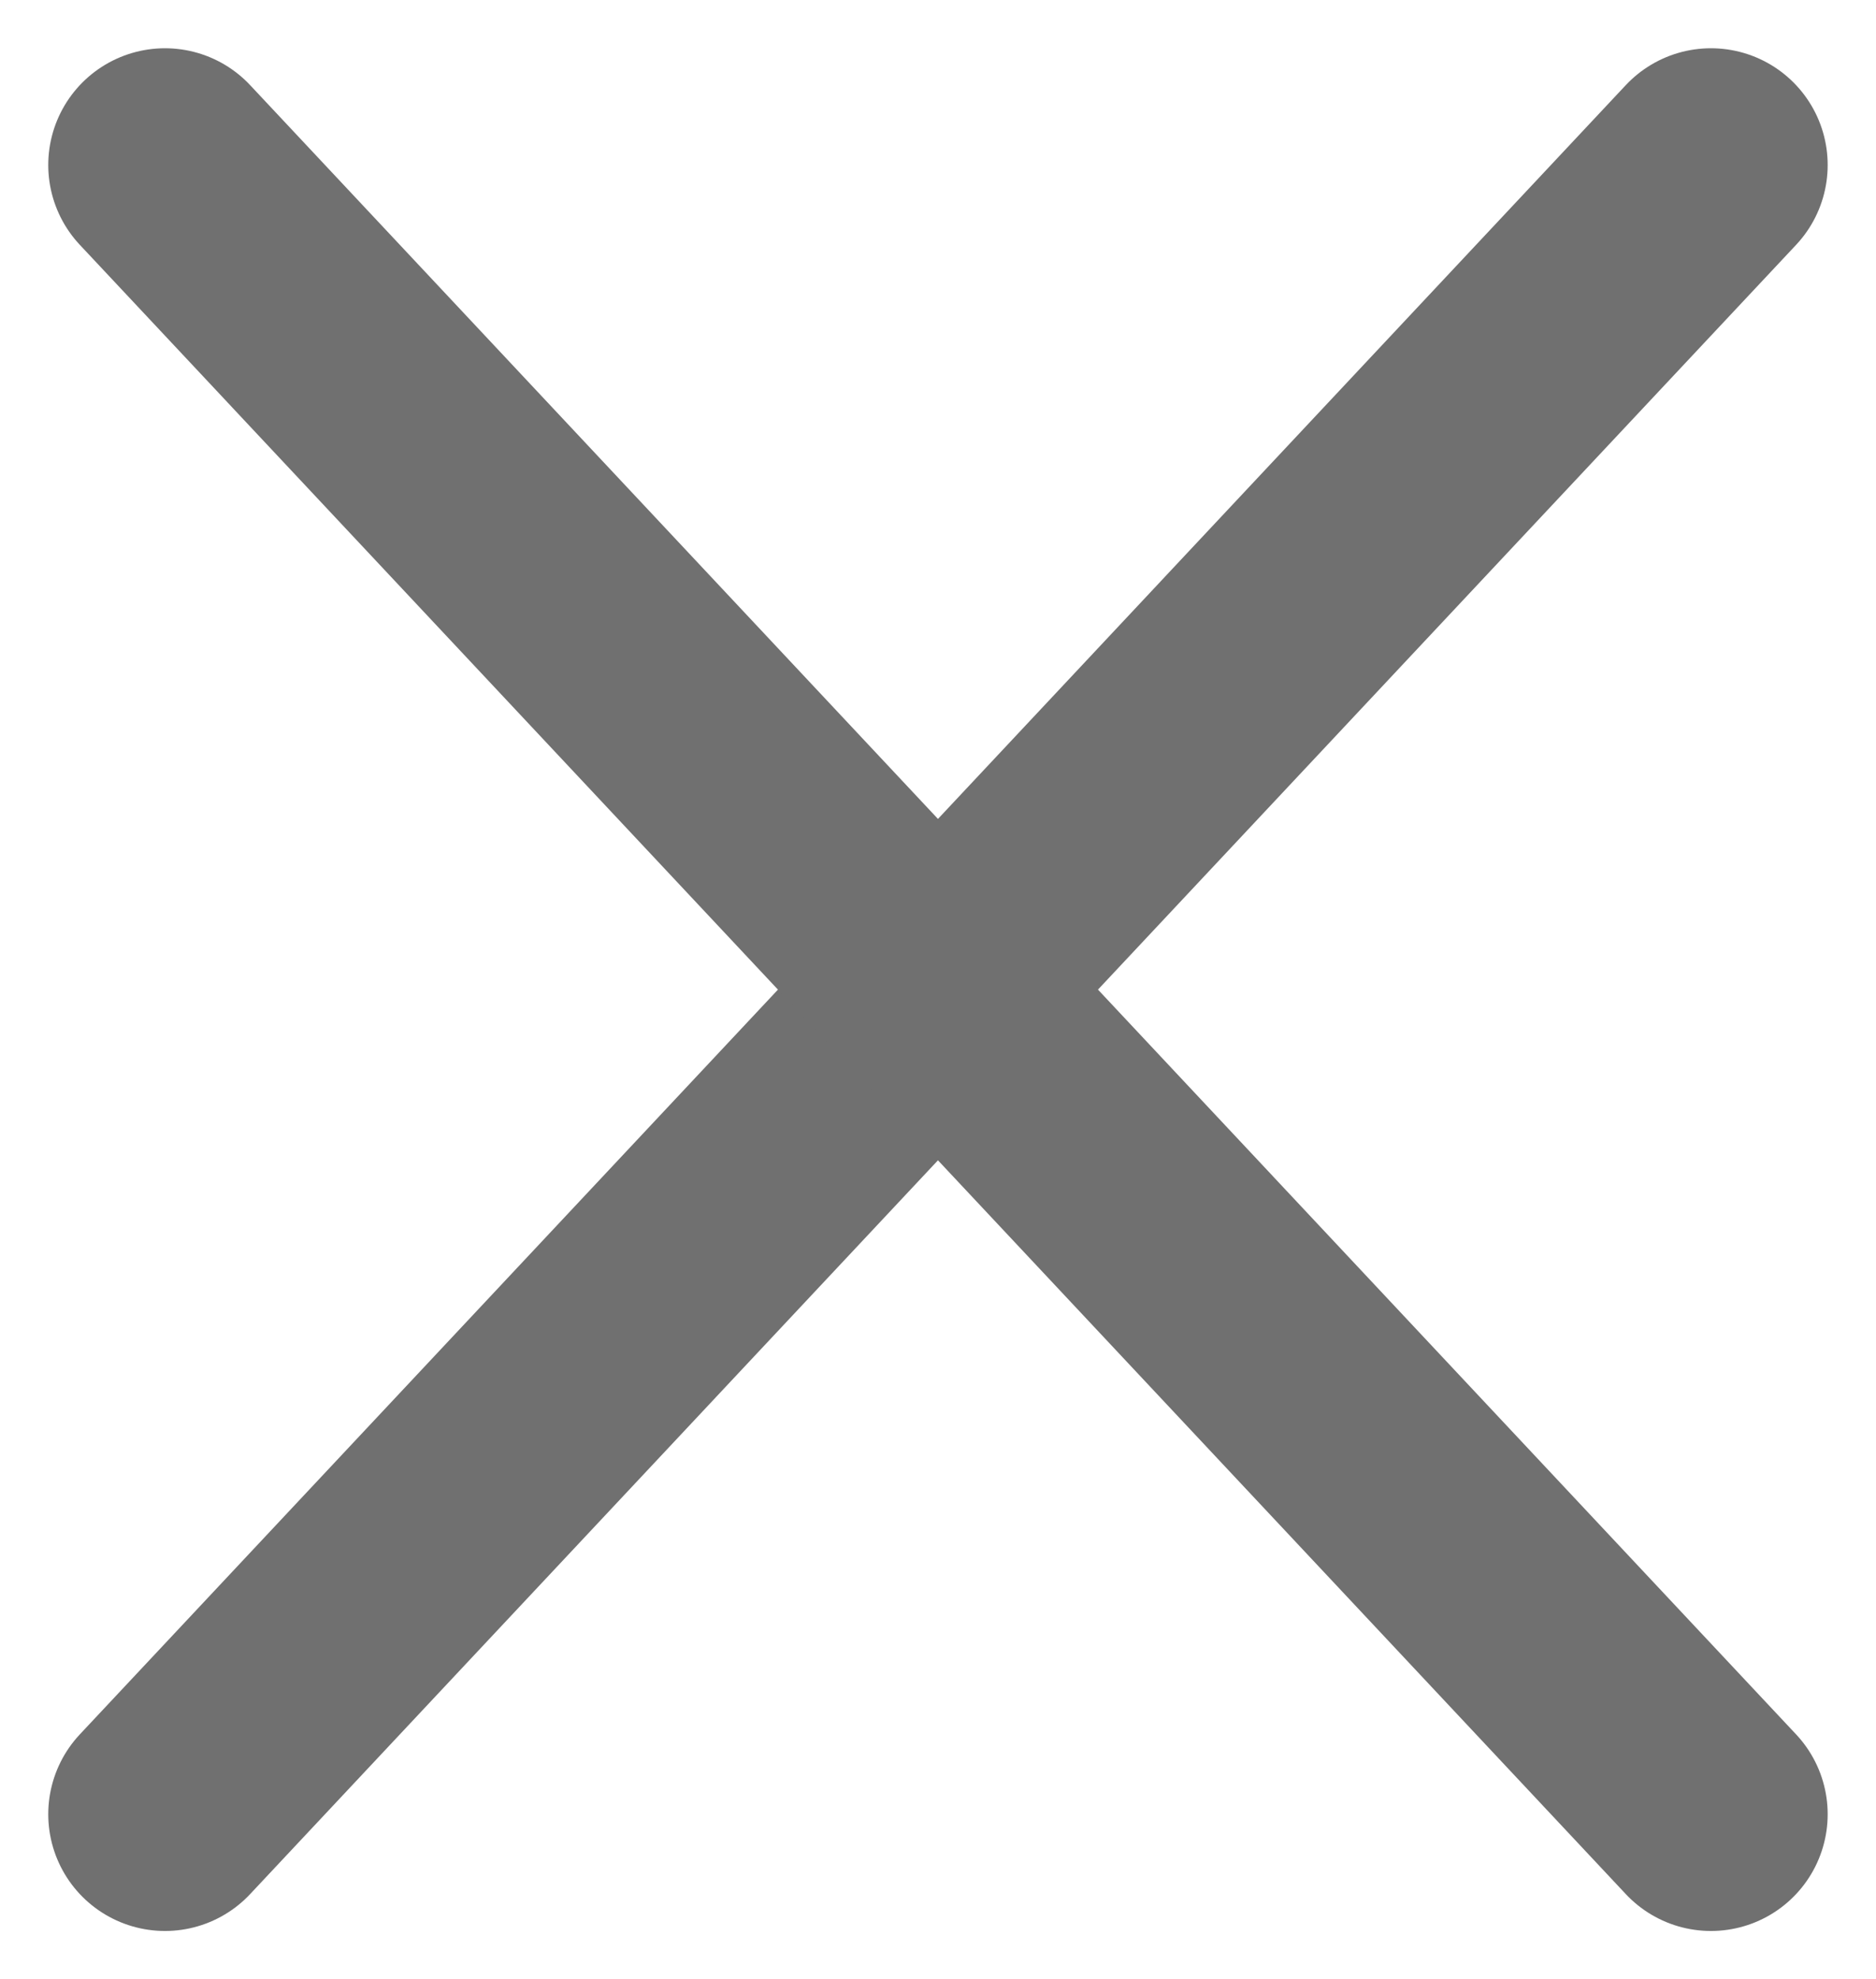
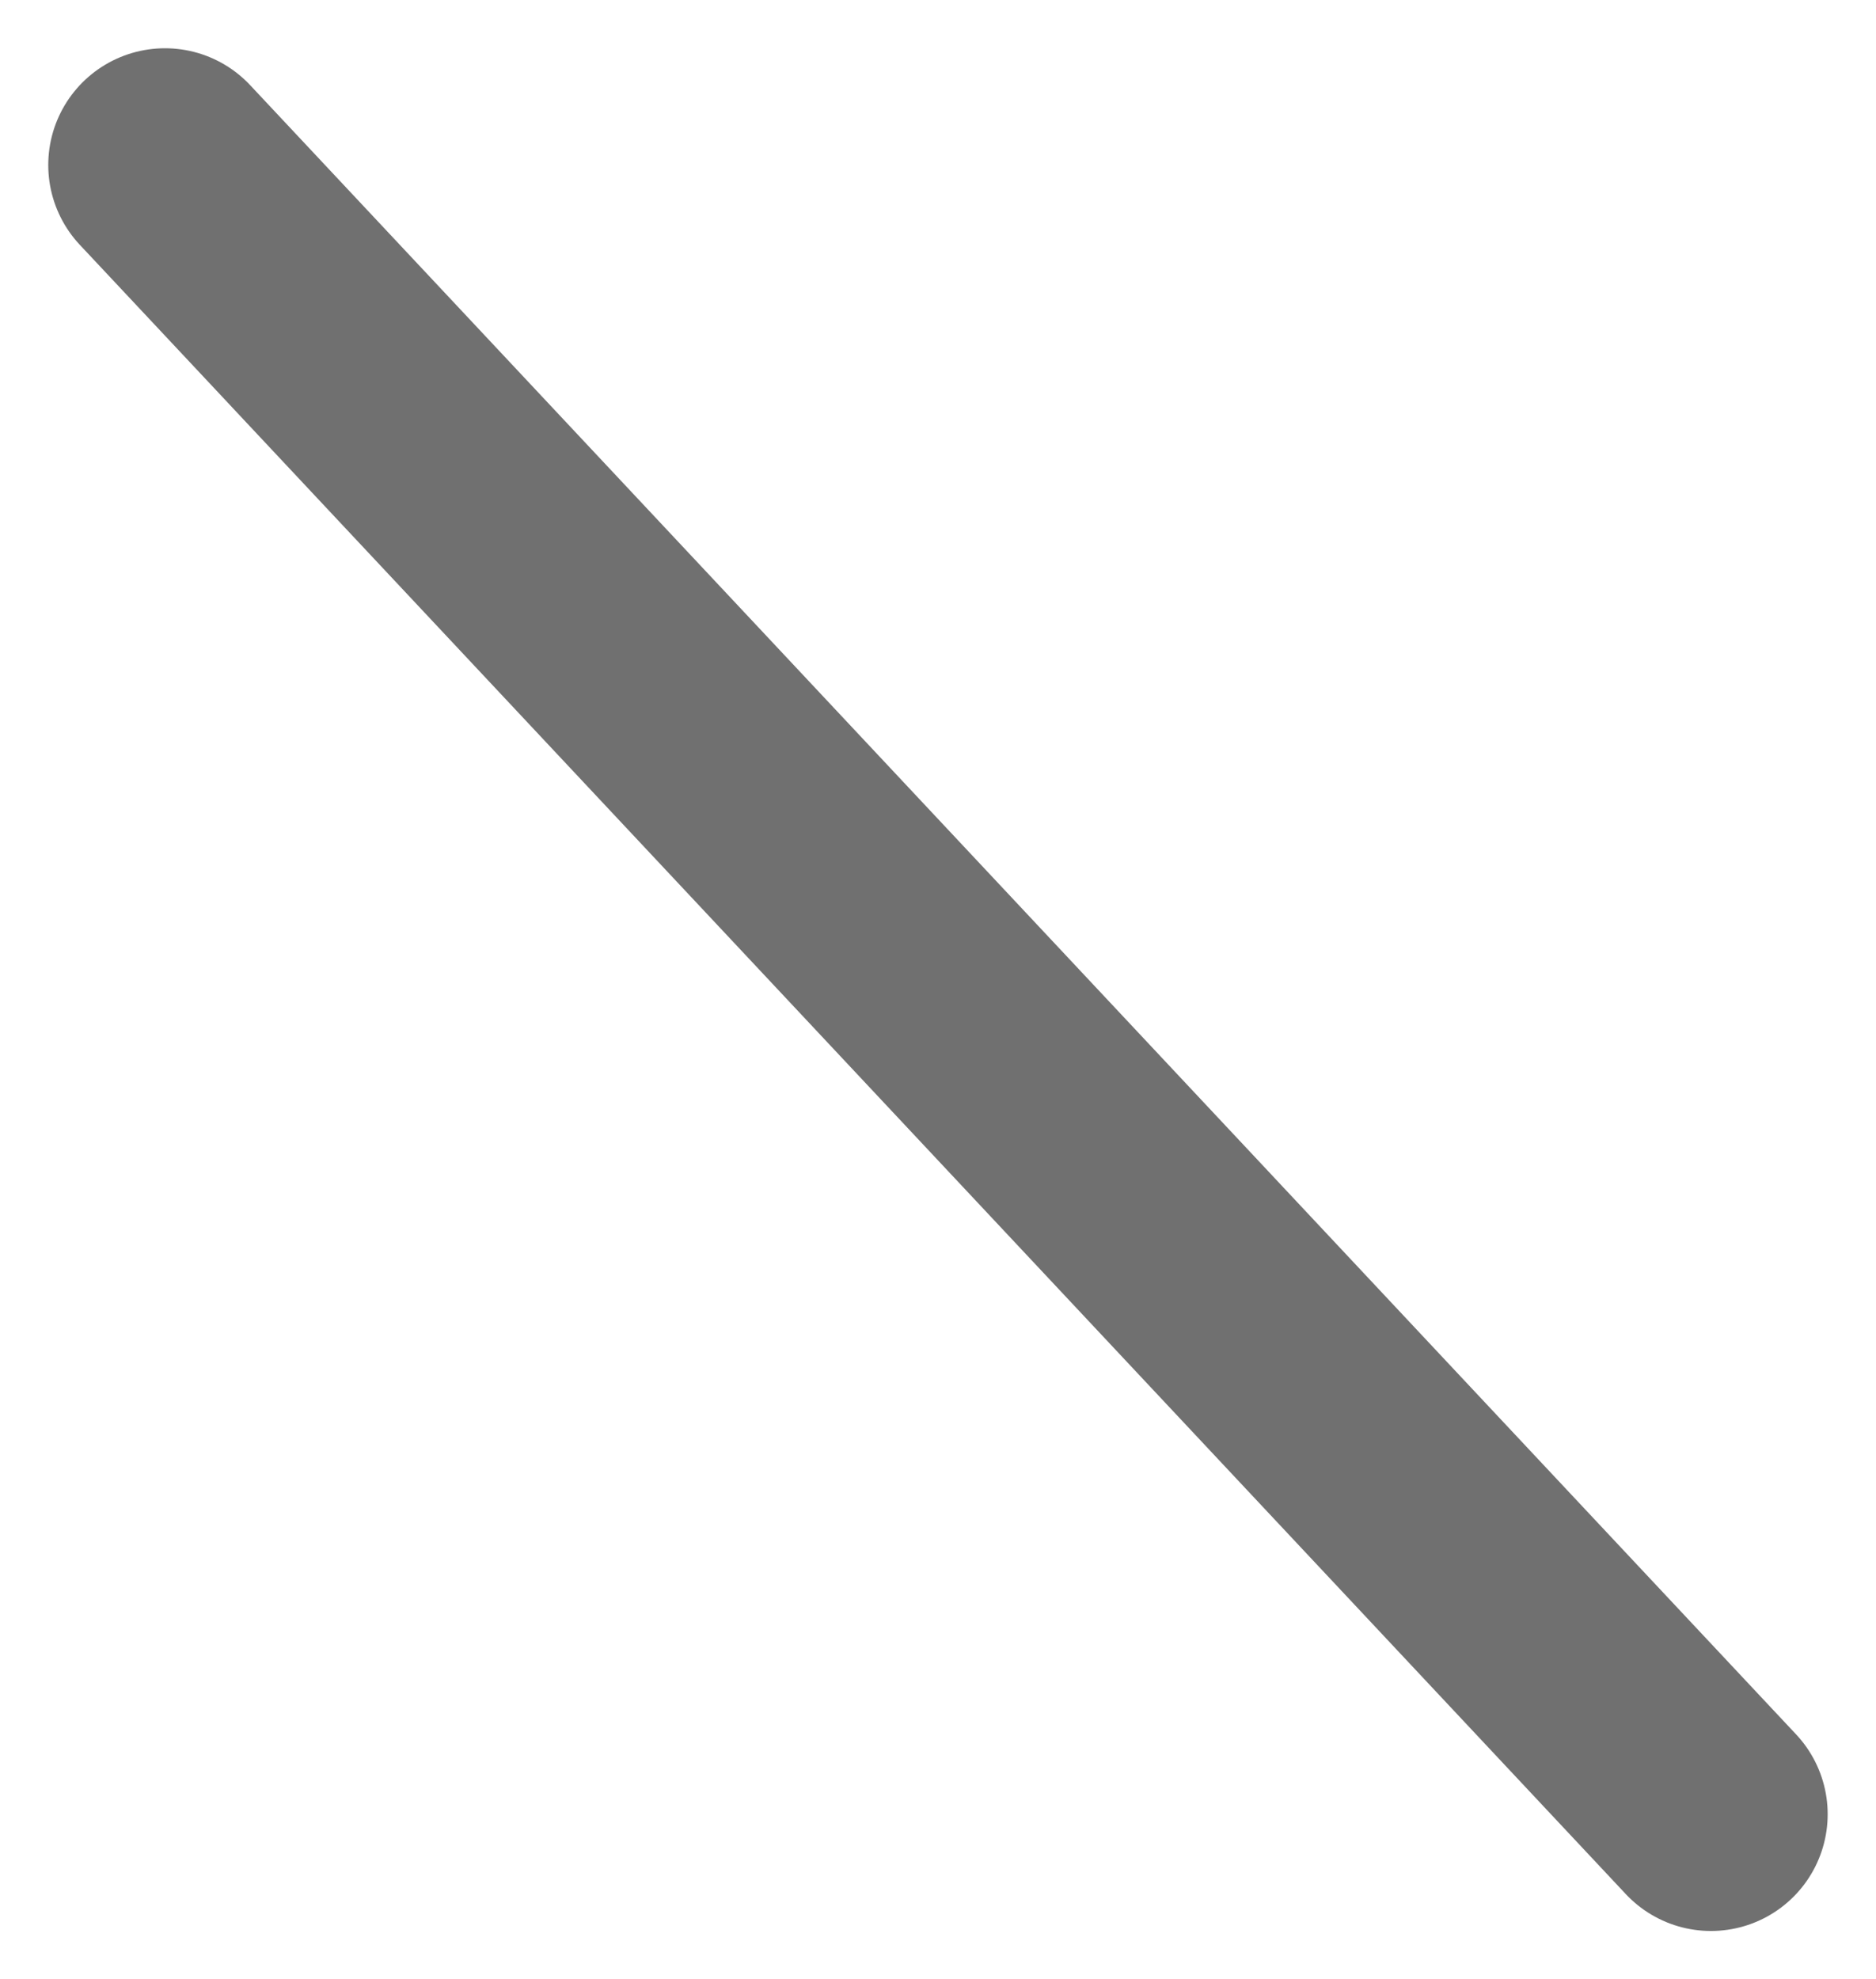
<svg xmlns="http://www.w3.org/2000/svg" width="24.106" height="25.43" viewBox="0 0 24.106 25.43">
  <g data-name="Group 12190">
    <g data-name="Group 14123">
-       <path data-name="Line 197" style="fill:none;stroke:#707070;stroke-linecap:round;stroke-width:3px" d="M19.865 0 0 21.19" transform="translate(2.12 2.12)" />
      <path data-name="Line 198" style="fill:none;stroke:#707070;stroke-linecap:round;stroke-width:3px" d="m0 0 19.865 21.19" transform="translate(2.12 2.12)" />
    </g>
  </g>
</svg>